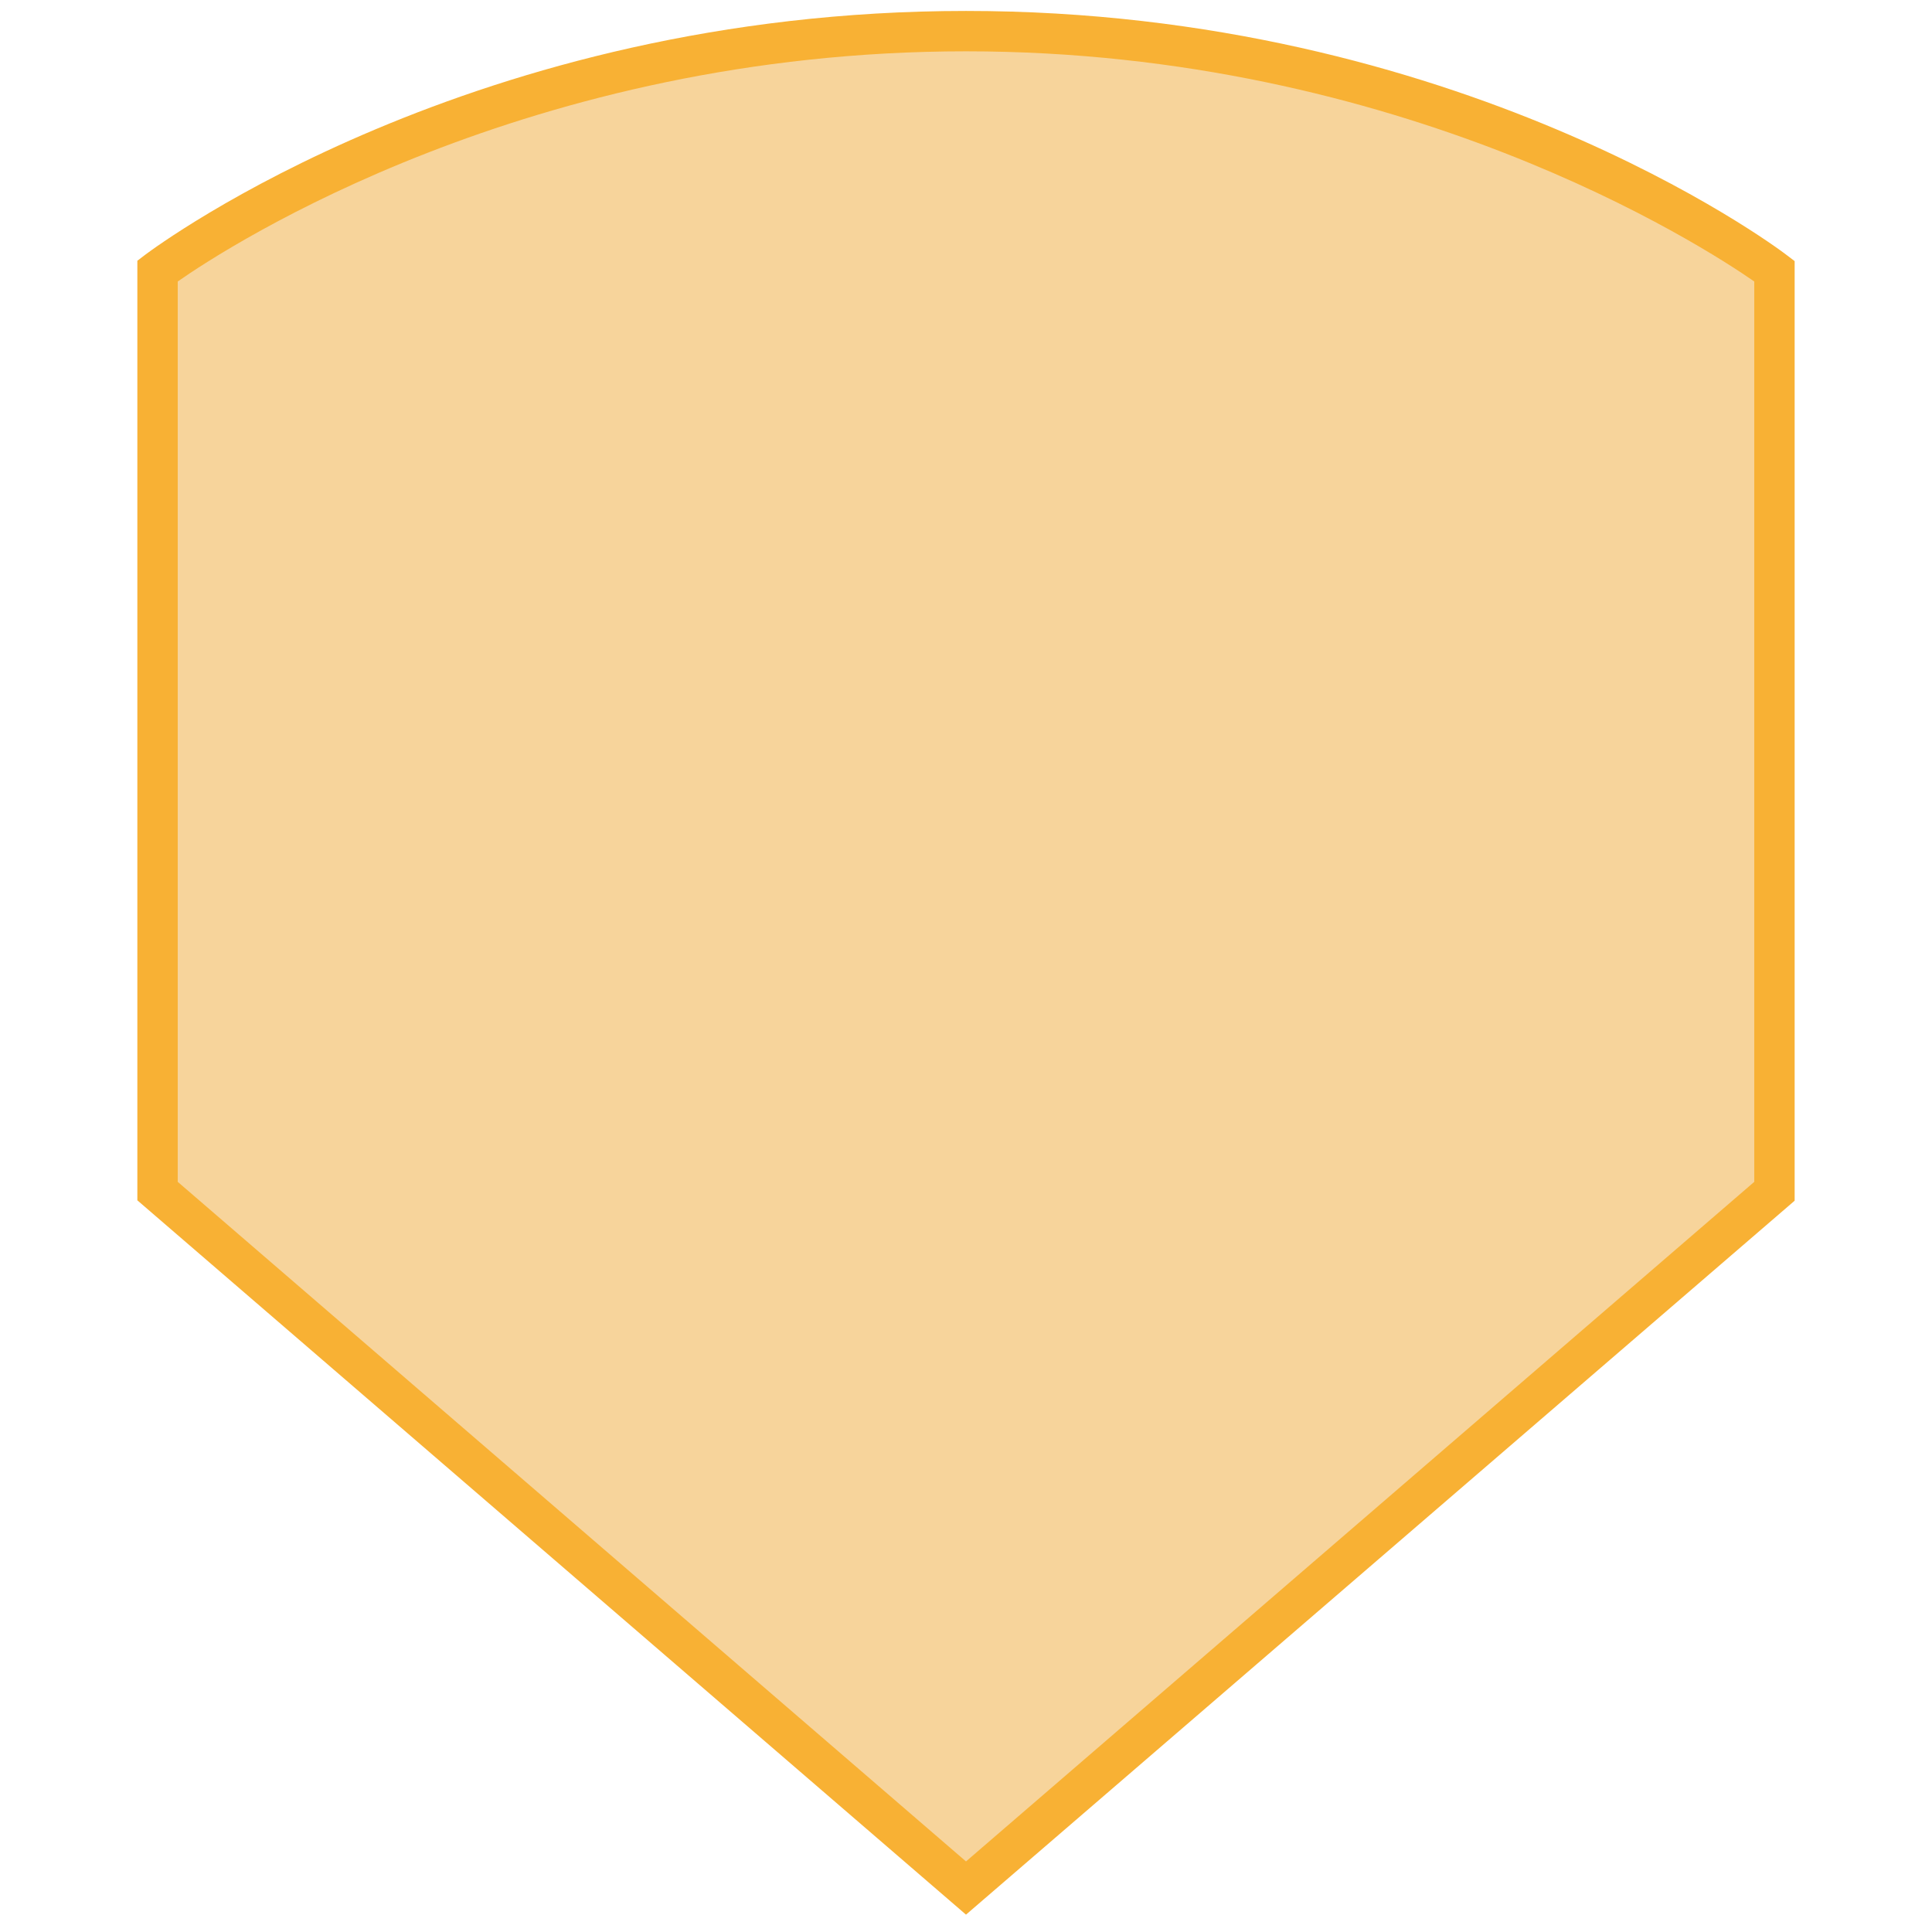
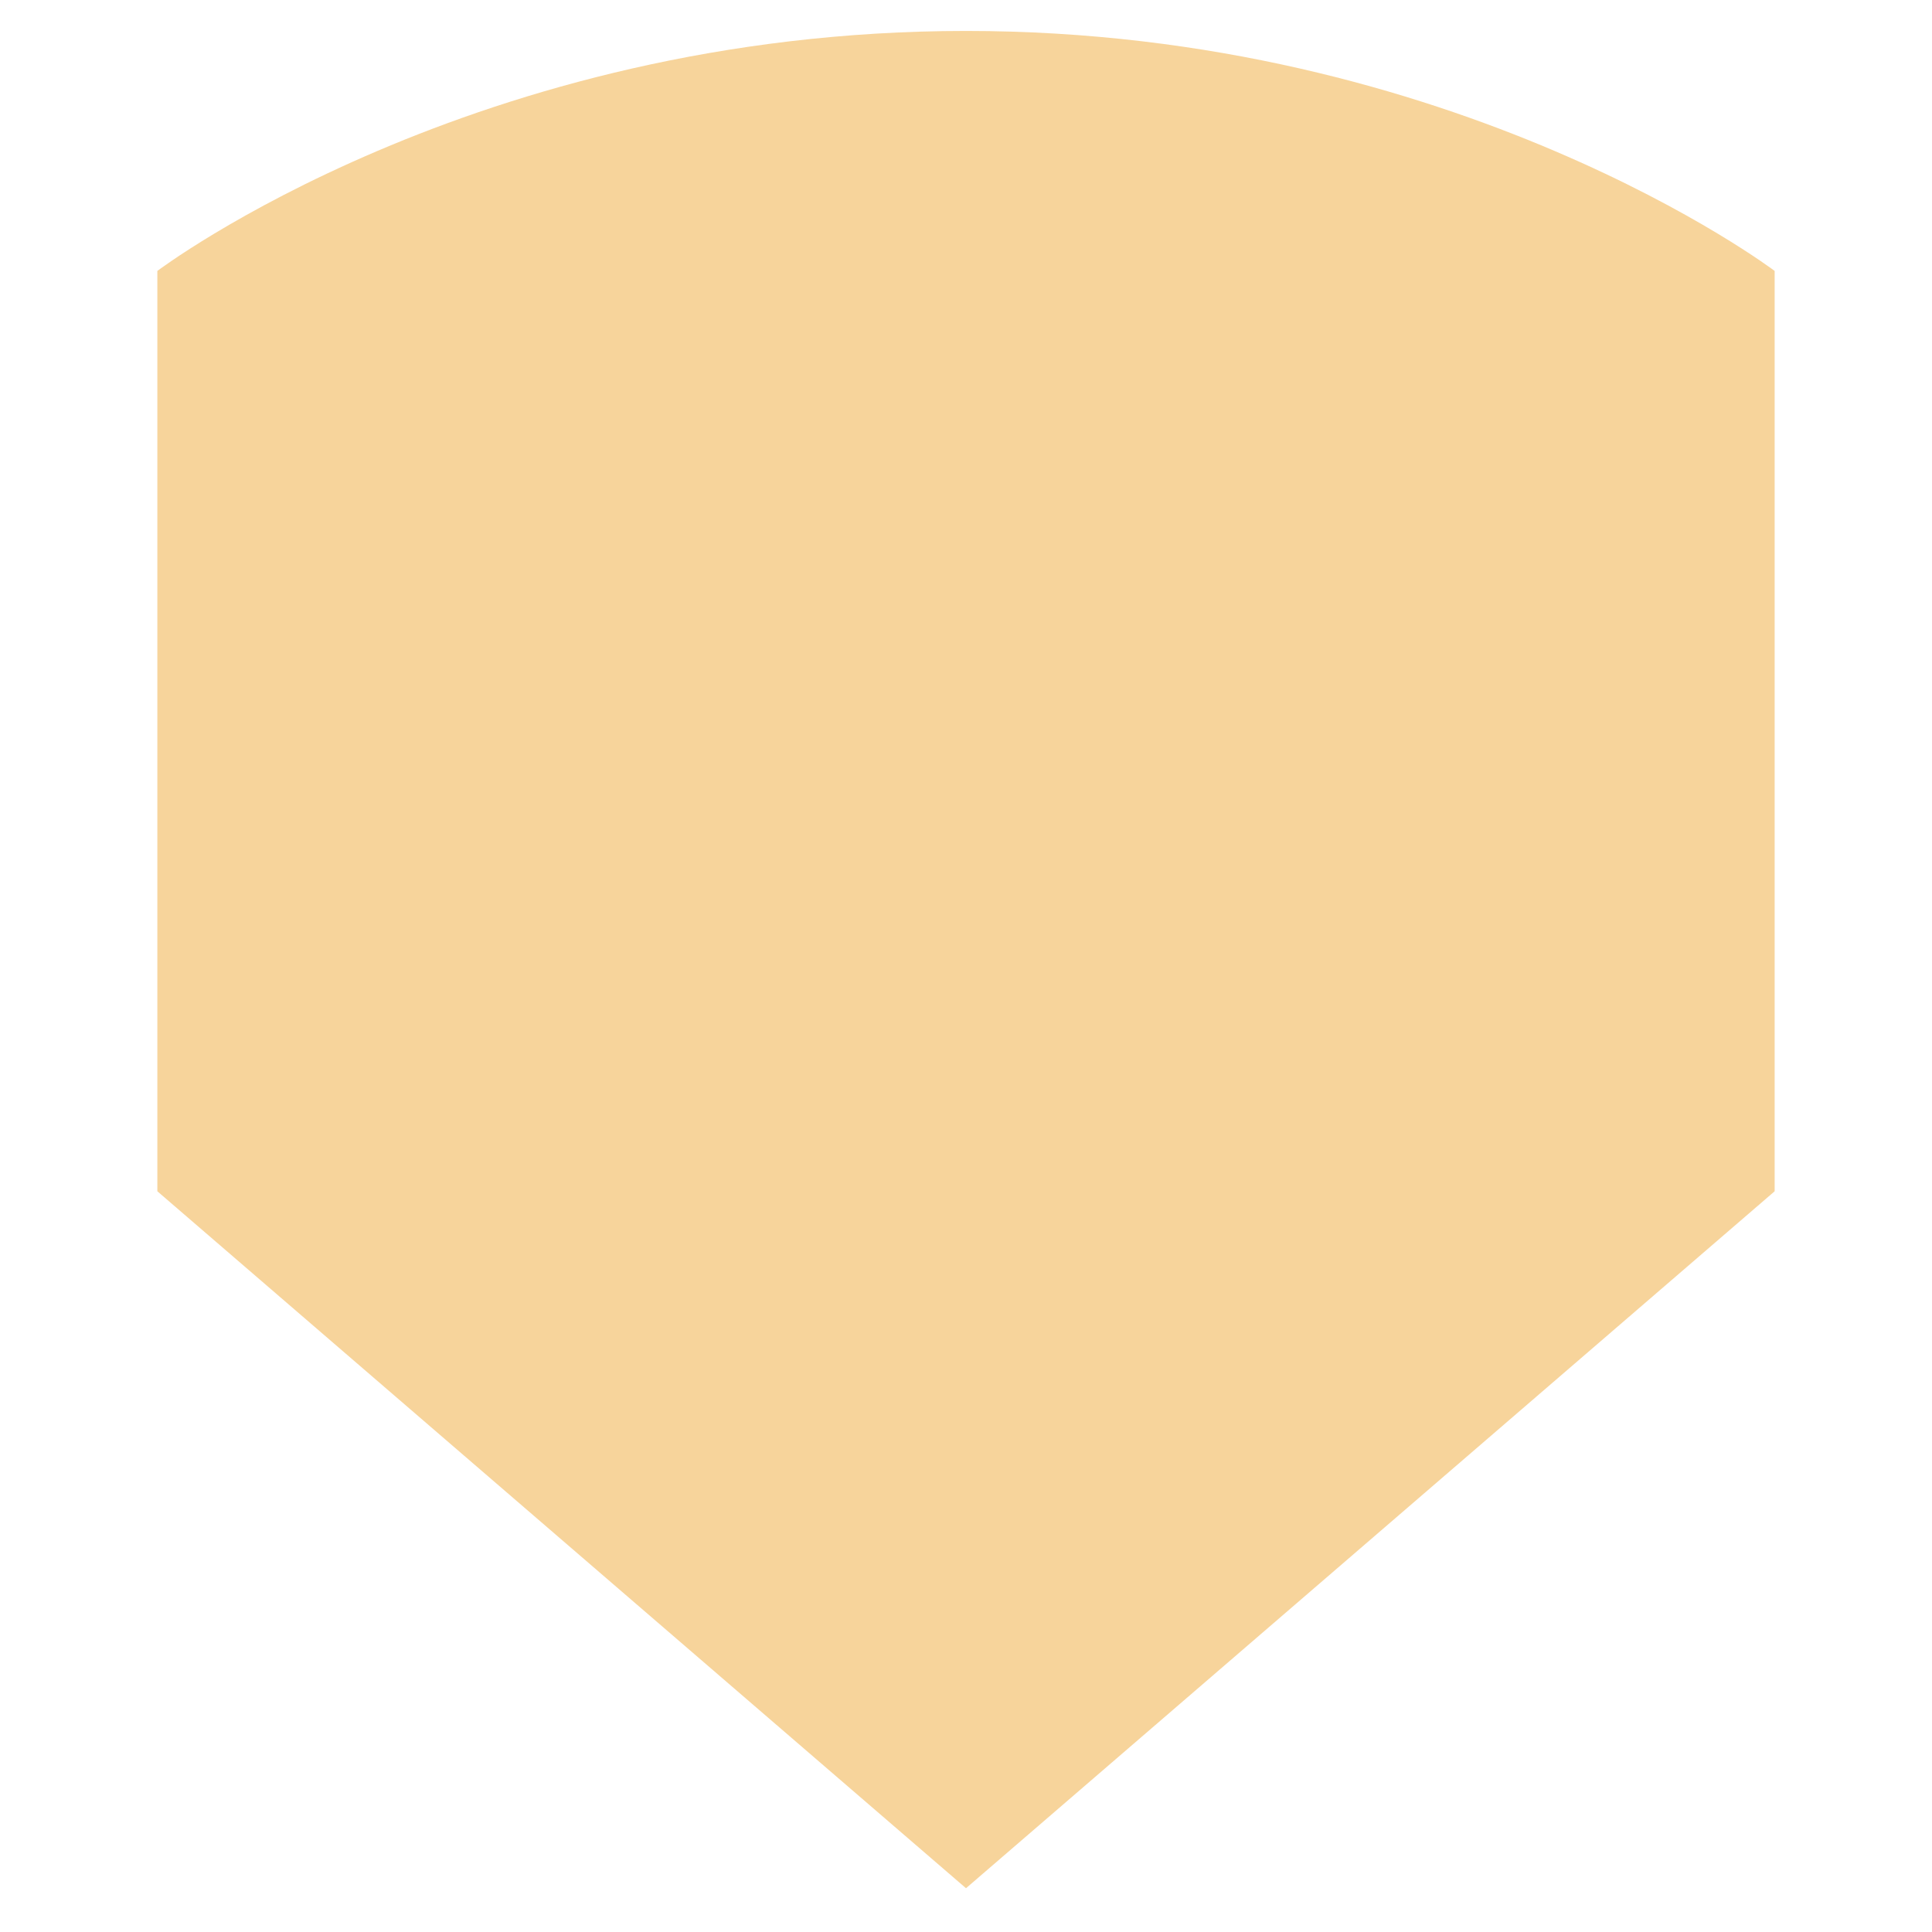
<svg xmlns="http://www.w3.org/2000/svg" version="1.1" id="Ebene_1" x="0px" y="0px" viewBox="0 0 512 512" style="enable-background:new 0 0 512 512;" xml:space="preserve">
  <style type="text/css">
	.st0{fill:#F7D49B;}
	.st1{fill:#F8B134;}
</style>
  <path class="st0" d="M256,8.2C125.8,8.2,41.7,71.8,41.7,71.8v243.9L256,500.4l214.3-184.7V71.8C470.3,71.8,386.2,8.2,256,8.2" />
-   <path class="st1" d="M47.1,313.2L47.1,313.2L256,493.3l208.9-180.1V74.6c-13.8-9.6-93.4-61-208.9-61c-115.7,0-195.2,51.4-208.9,61  V313.2z M256,507.4L36.4,318.1v-249l2.1-1.6C42,64.9,125.5,2.9,256,2.9c130.5,0,214,62,217.5,64.7l2.1,1.6v249L256,507.4z" />
</svg>